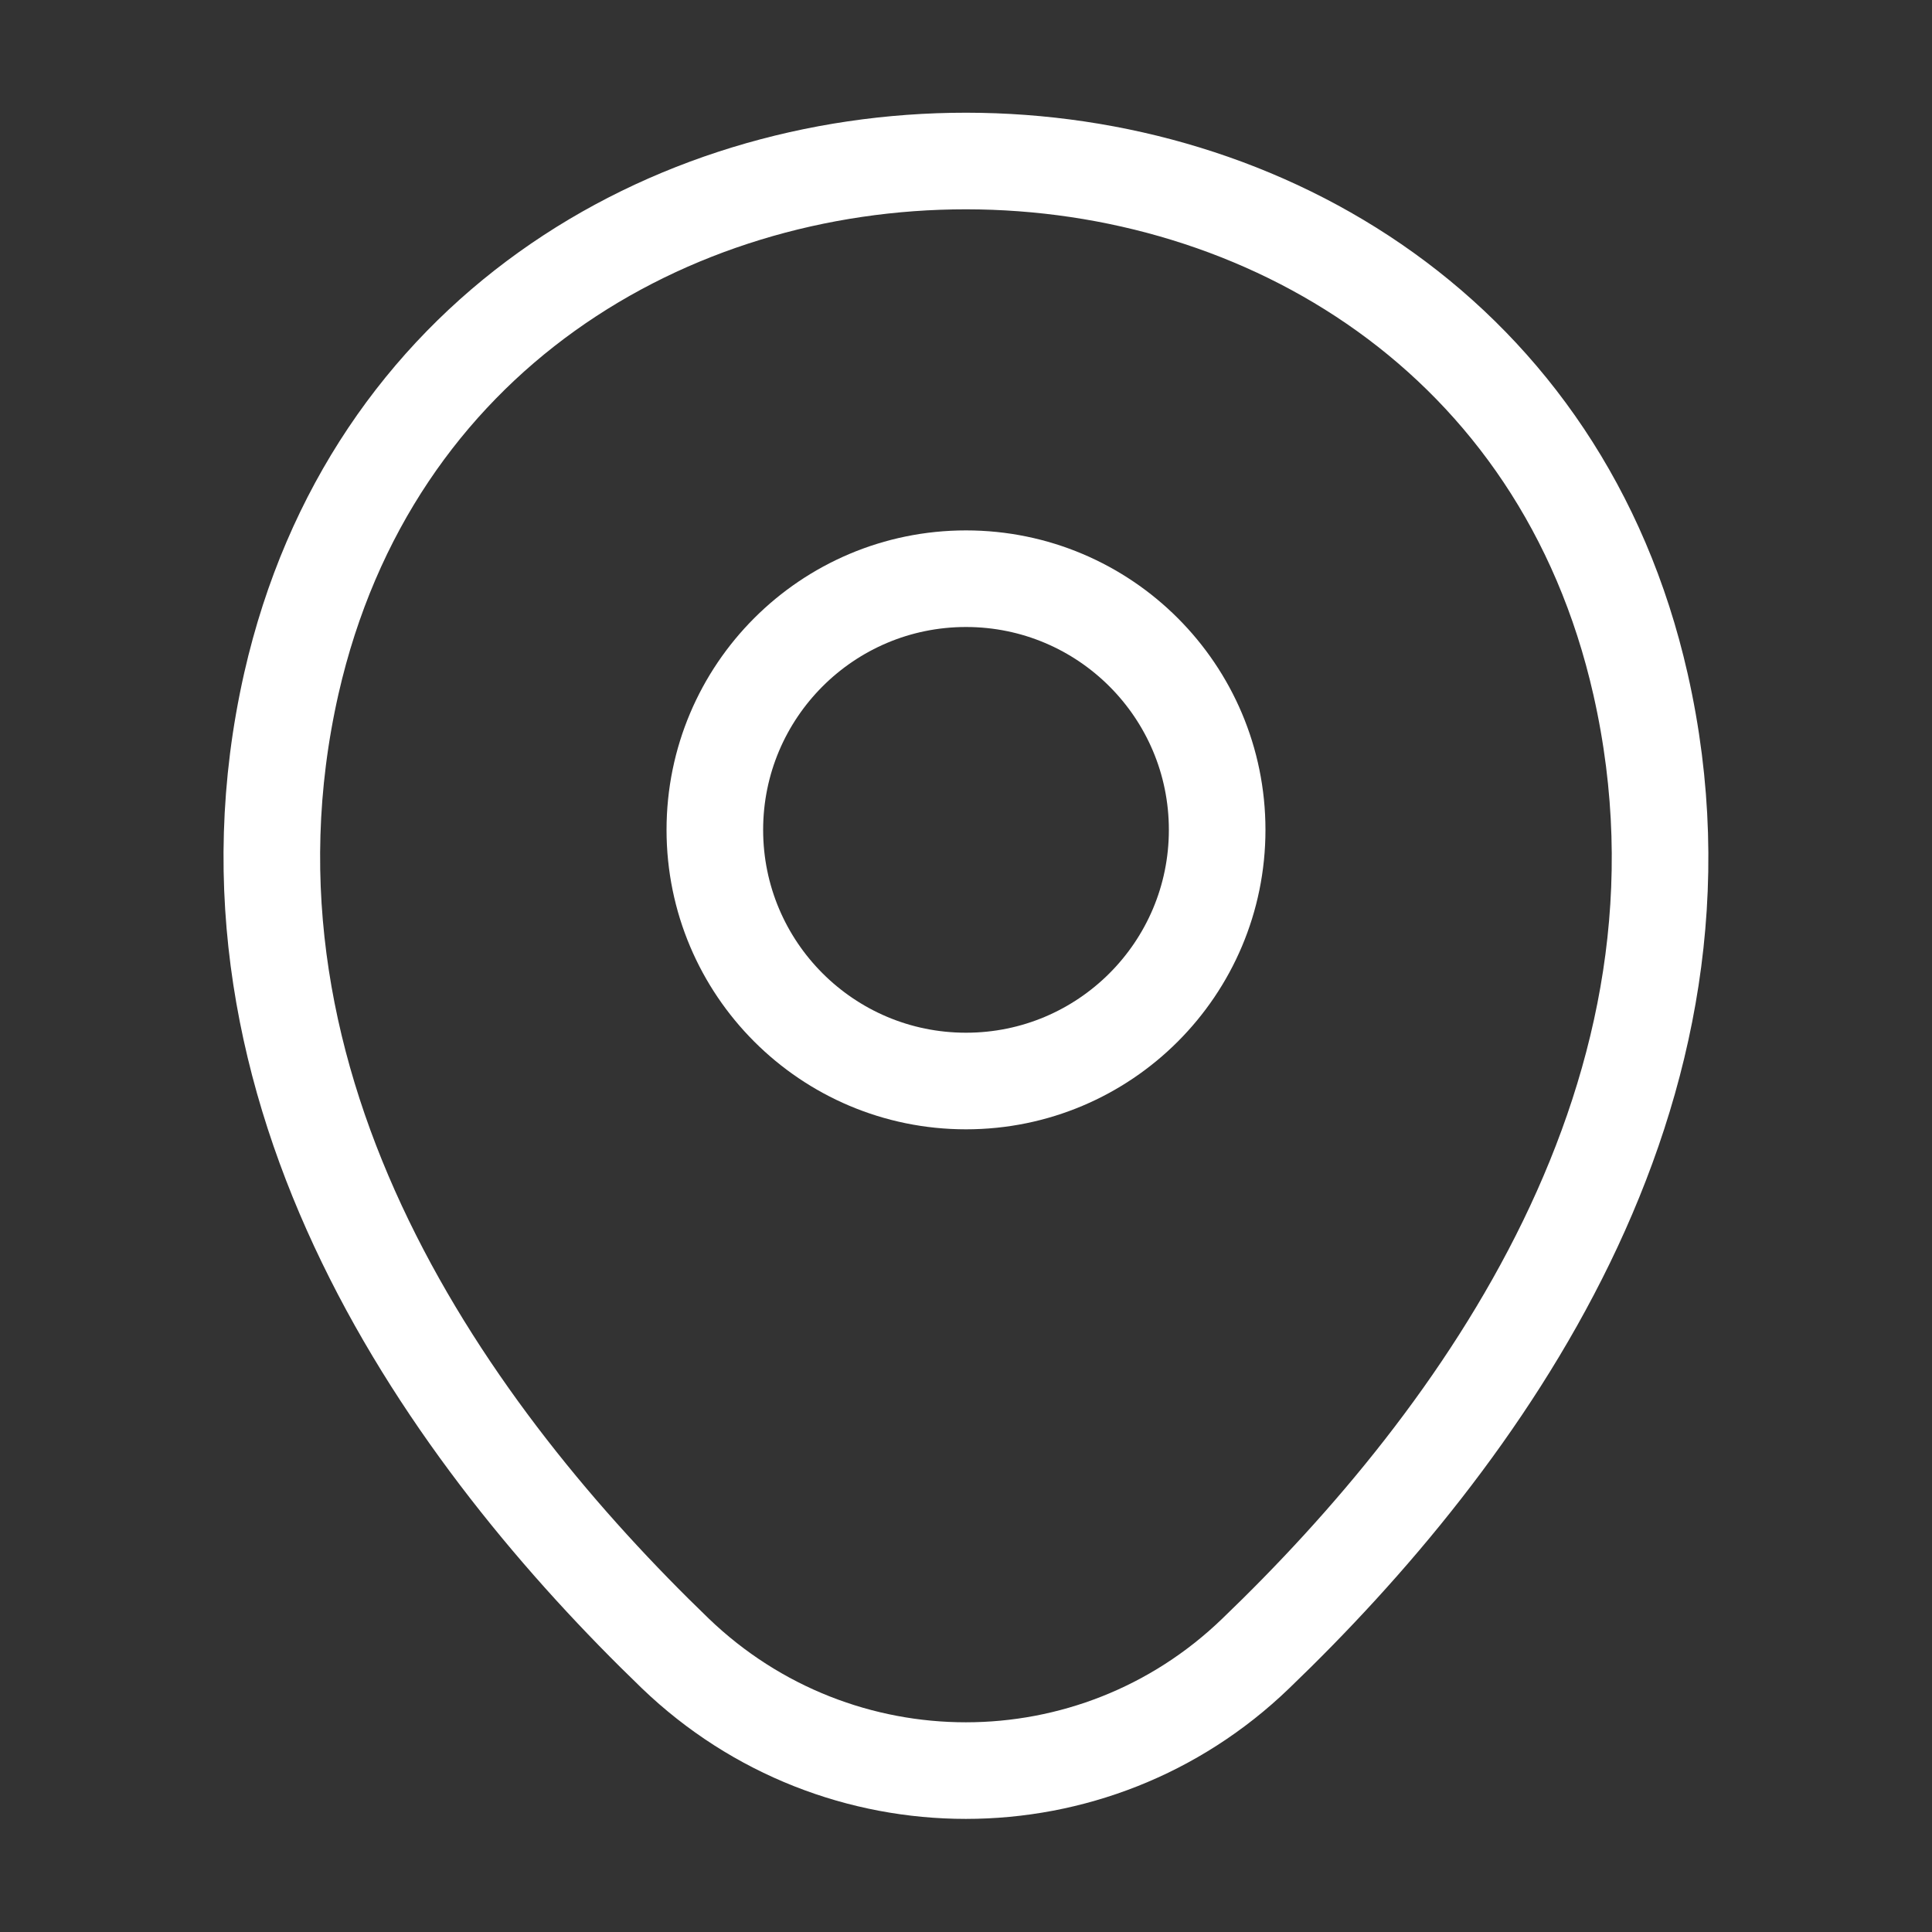
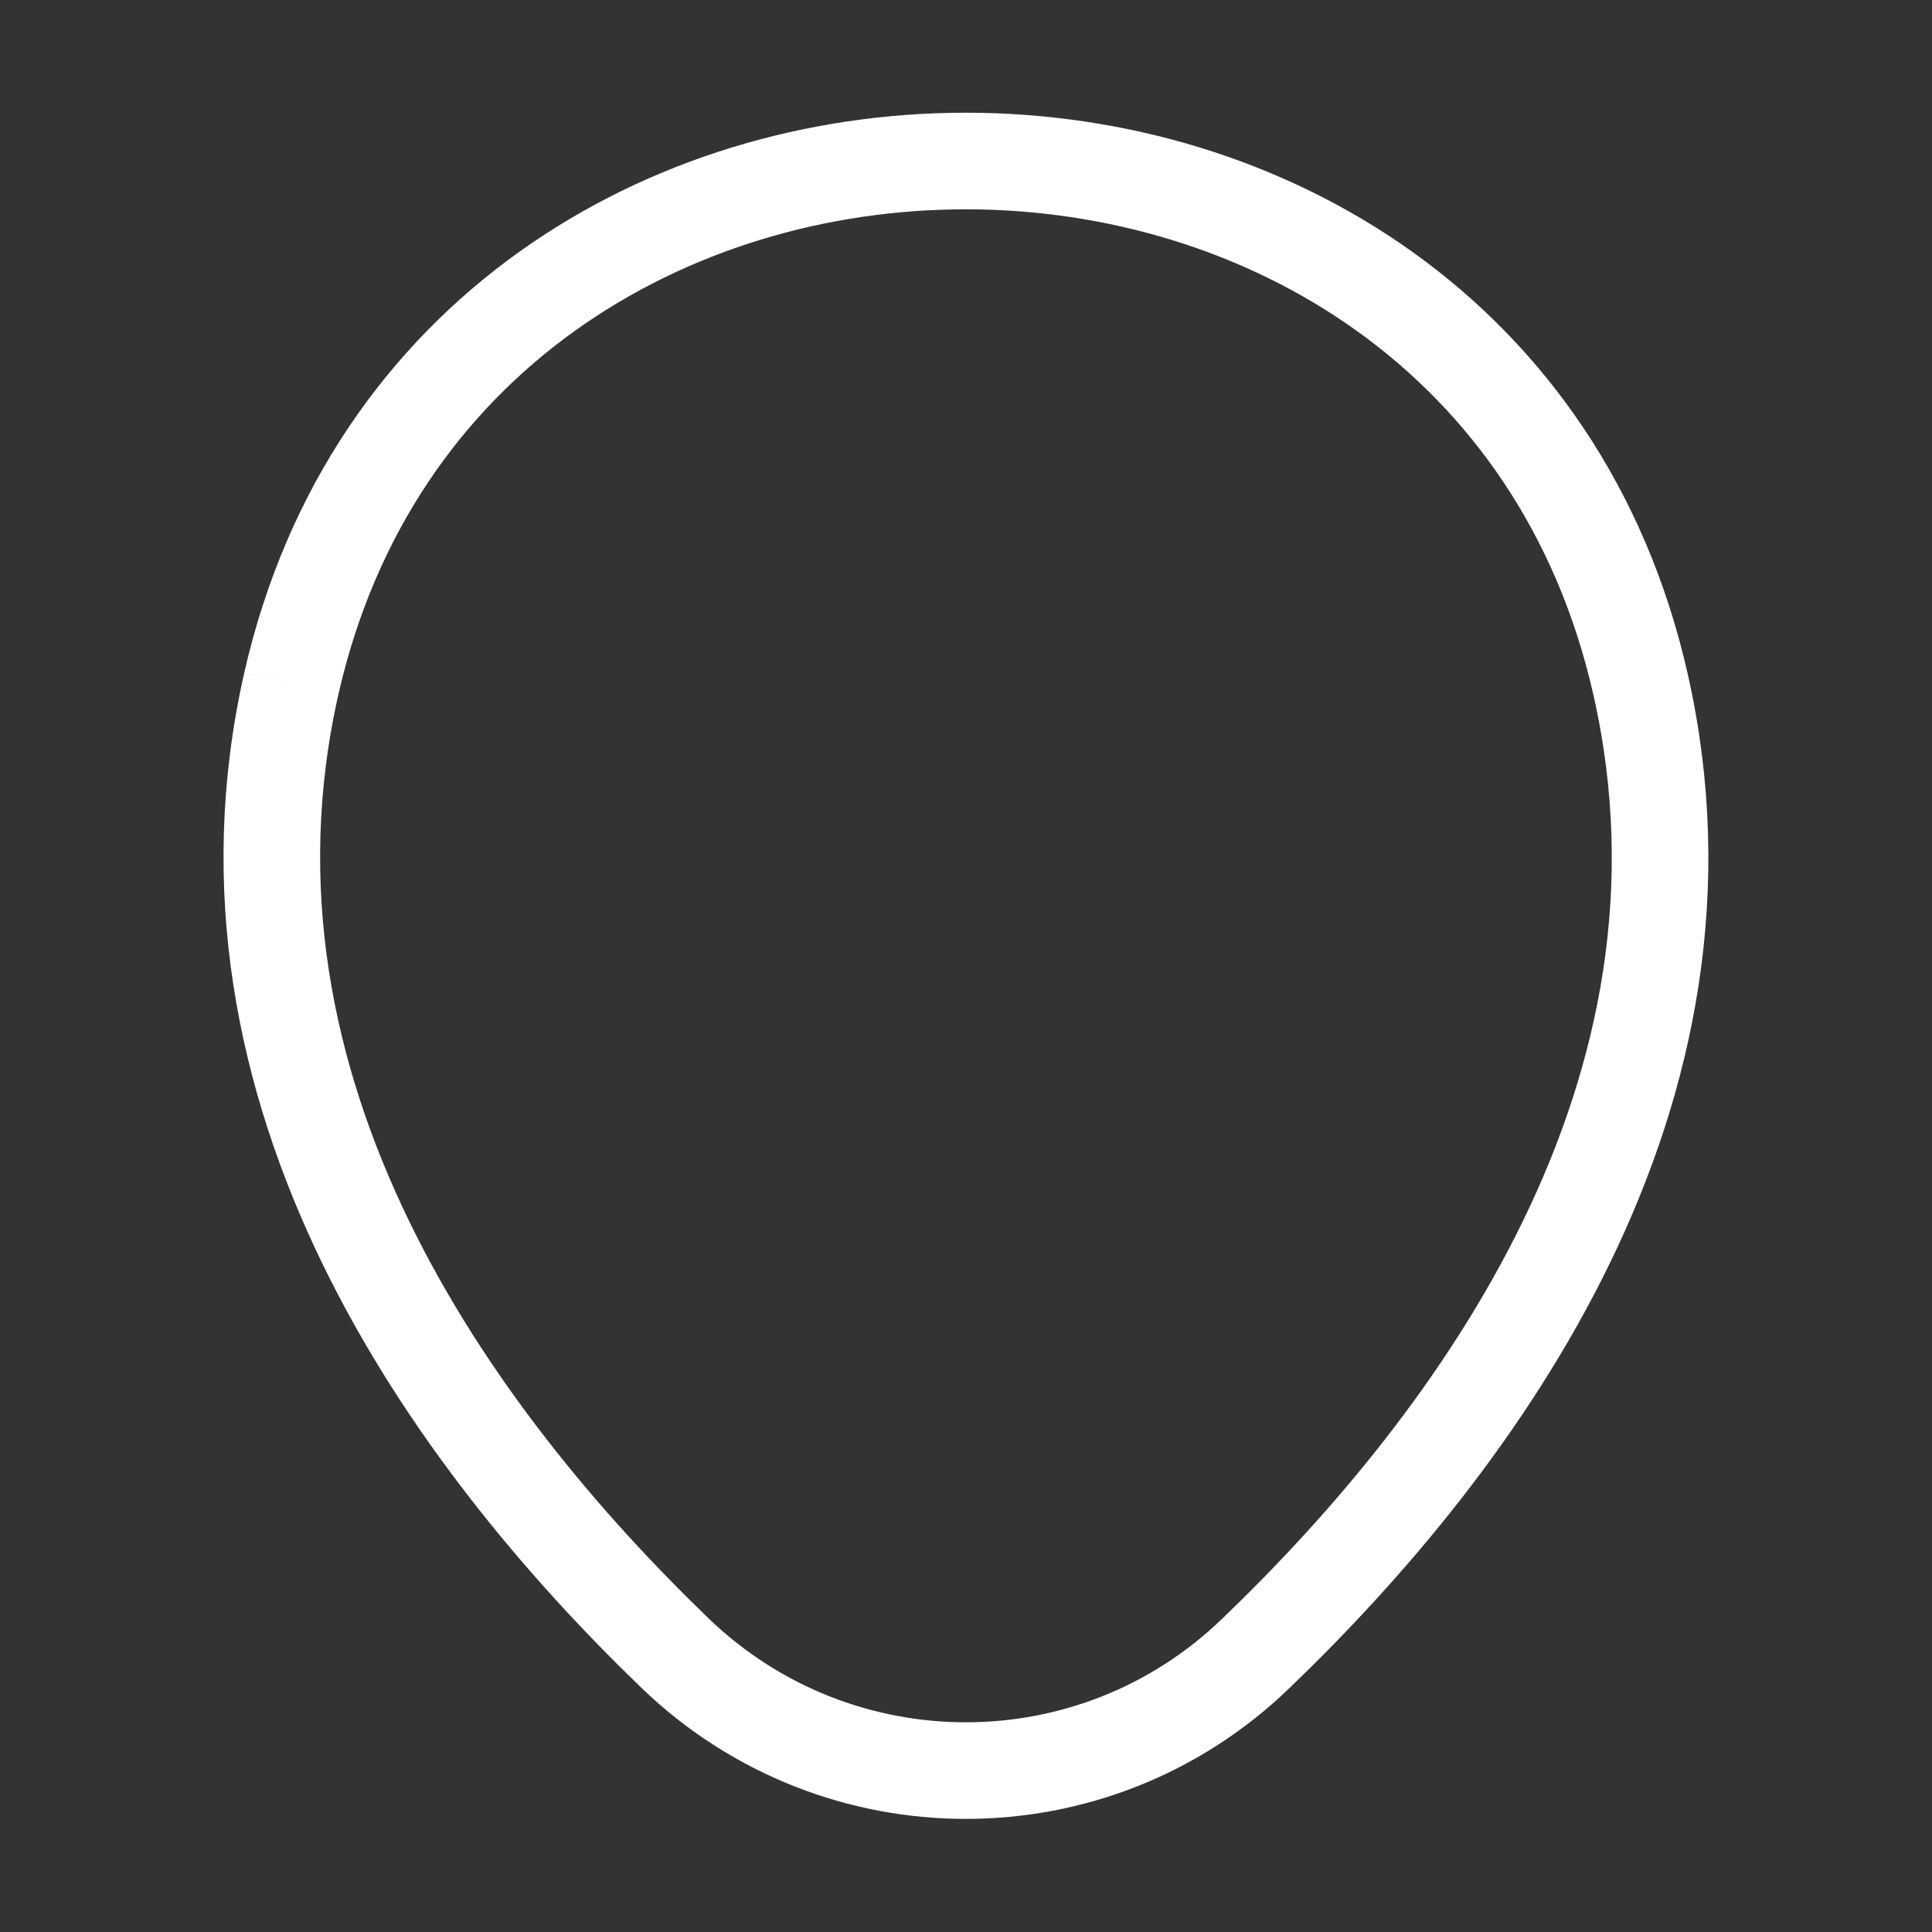
<svg xmlns="http://www.w3.org/2000/svg" width="30" height="30" viewBox="0 0 30 30" fill="none">
  <rect x="0" y="0" width="30" height="30" fill="#333333" stroke="none" />
-   <path d="M15 16.786C17.154 16.786 18.9 15.04 18.9 12.886C18.9 10.732 17.154 8.986 15 8.986C12.846 8.986 11.1 10.732 11.1 12.886C11.1 15.04 12.846 16.786 15 16.786Z" stroke="white" stroke-width="1.5" />
-   <path d="M4.524 10.613C6.987 -0.212 23.024 -0.2 25.474 10.625C26.912 16.975 22.962 22.35 19.499 25.675C16.987 28.1 13.012 28.1 10.487 25.675C7.037 22.35 3.087 16.962 4.524 10.613Z" stroke="white" stroke-width="1.5" />
+   <path d="M4.524 10.613C6.987 -0.212 23.024 -0.2 25.474 10.625C26.912 16.975 22.962 22.35 19.499 25.675C16.987 28.1 13.012 28.1 10.487 25.675C7.037 22.35 3.087 16.962 4.524 10.613" stroke="white" stroke-width="1.5" />
</svg>